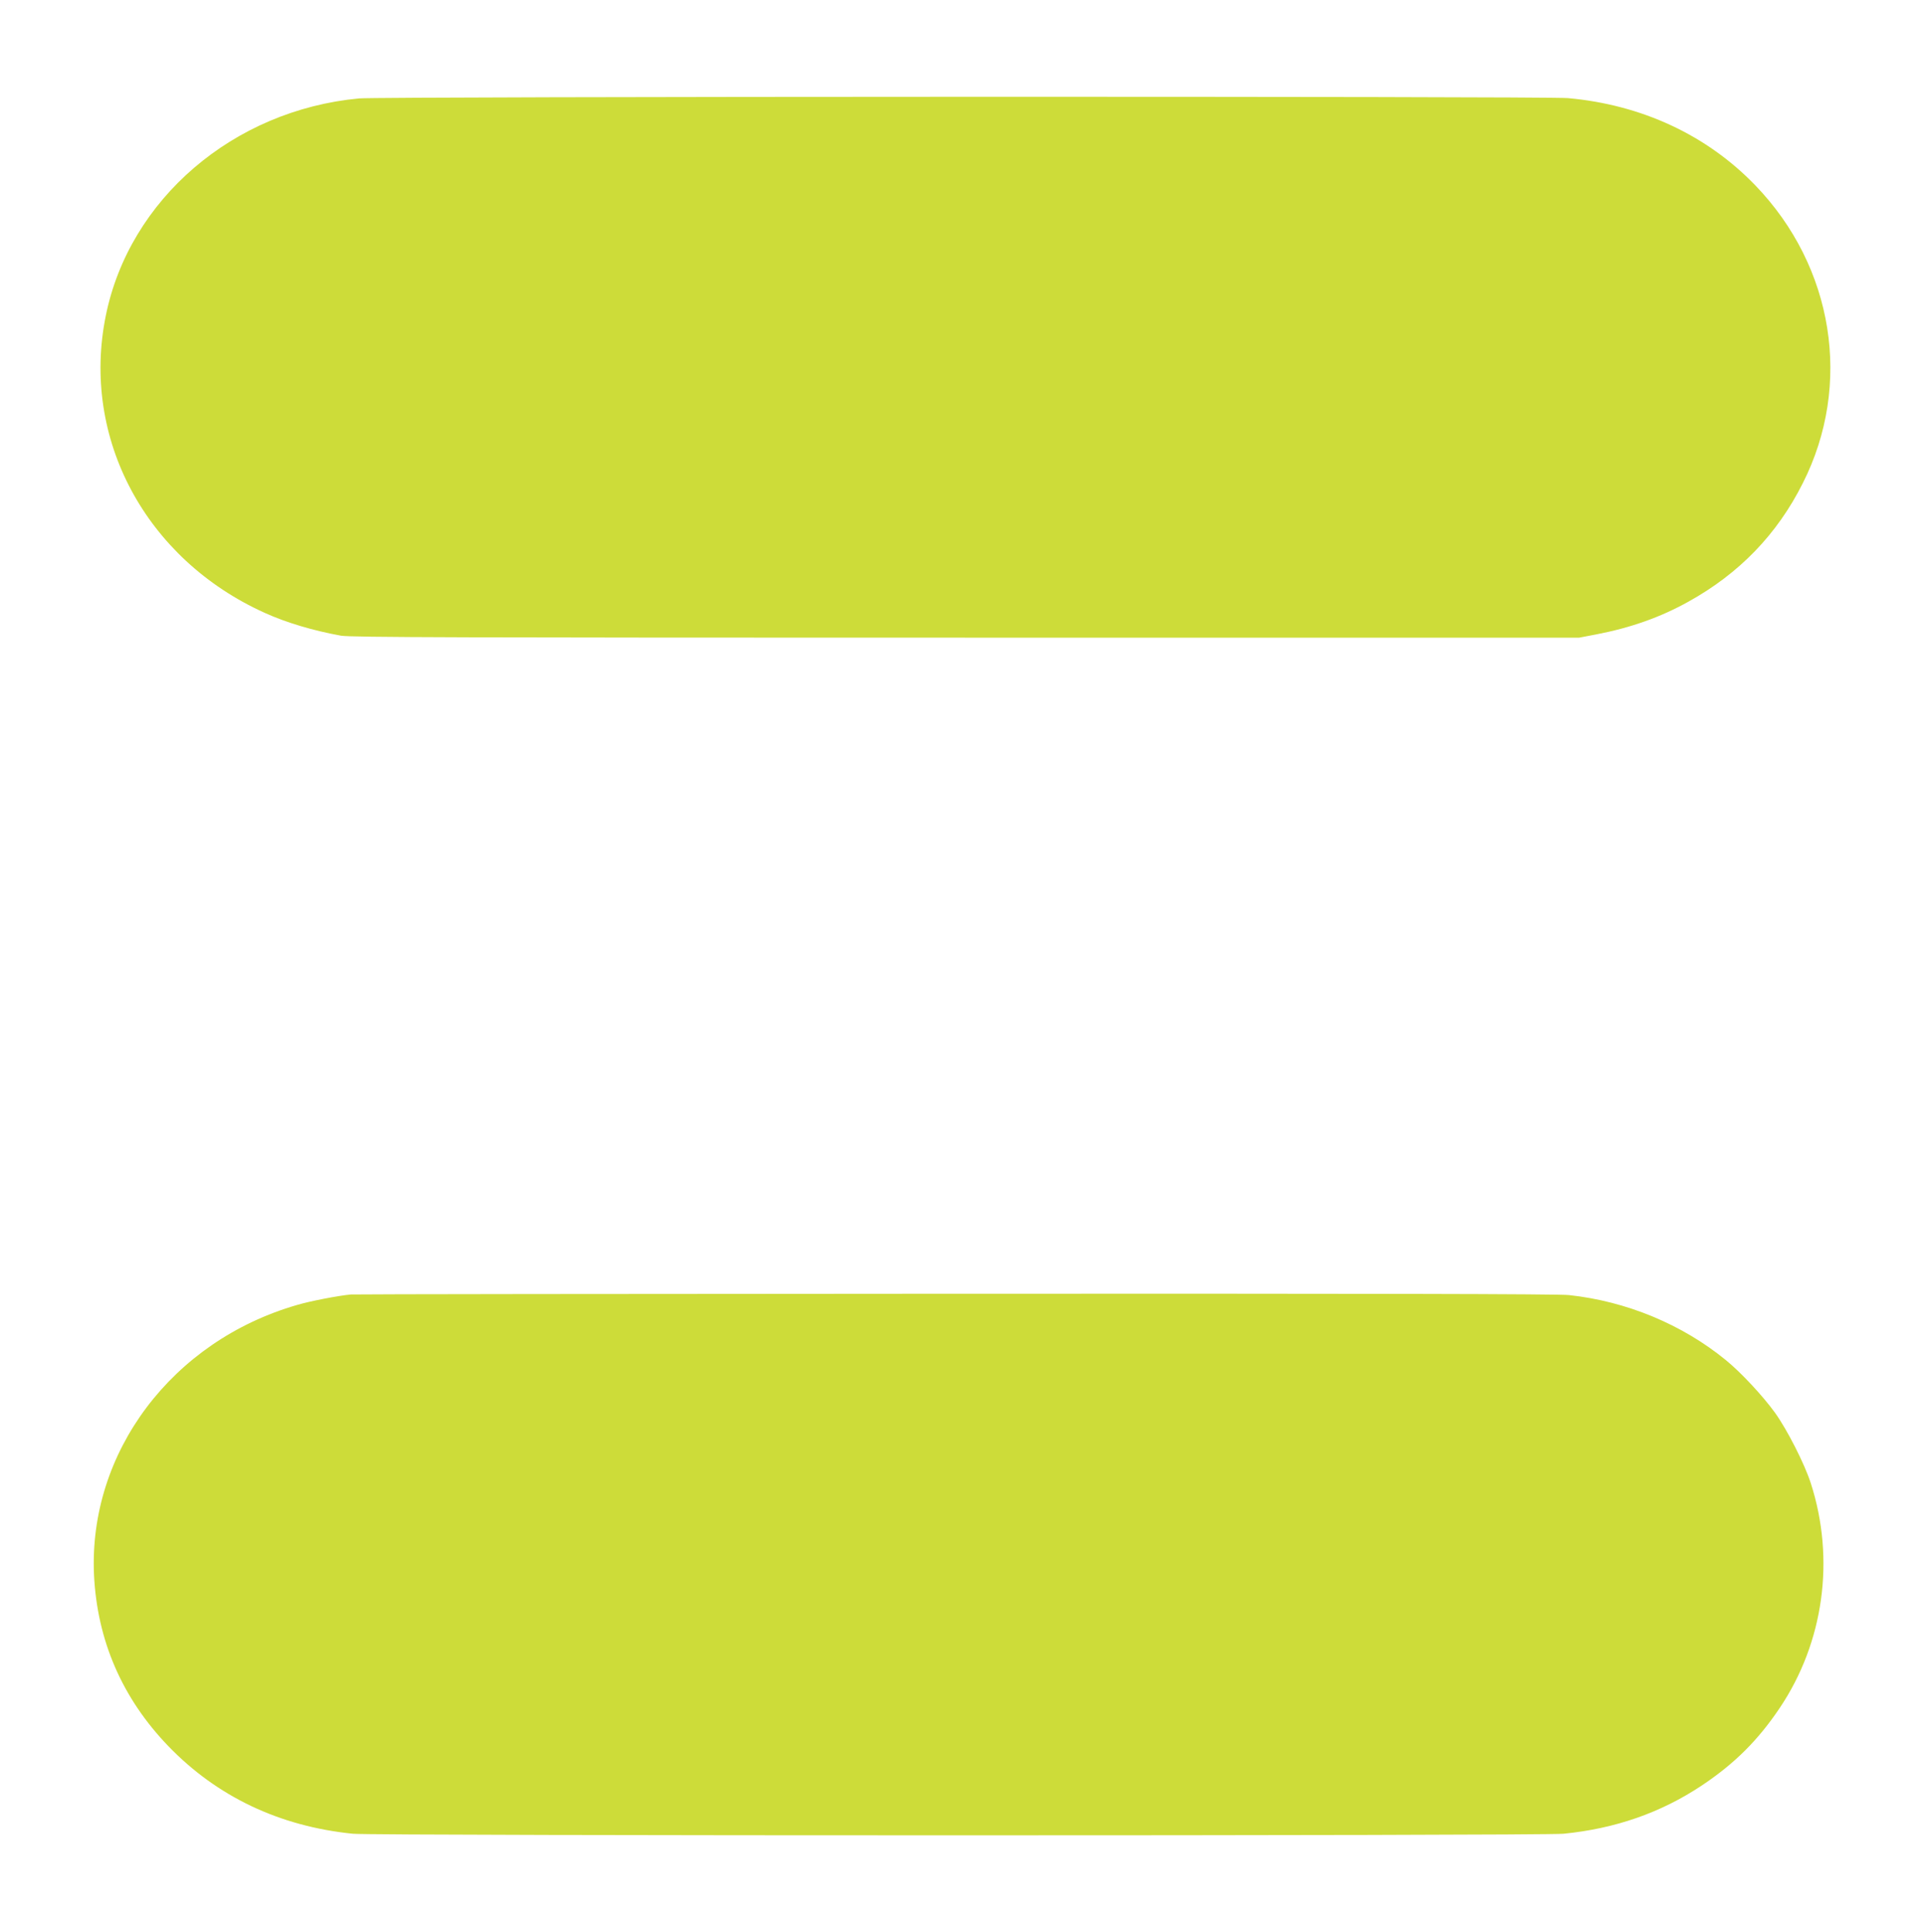
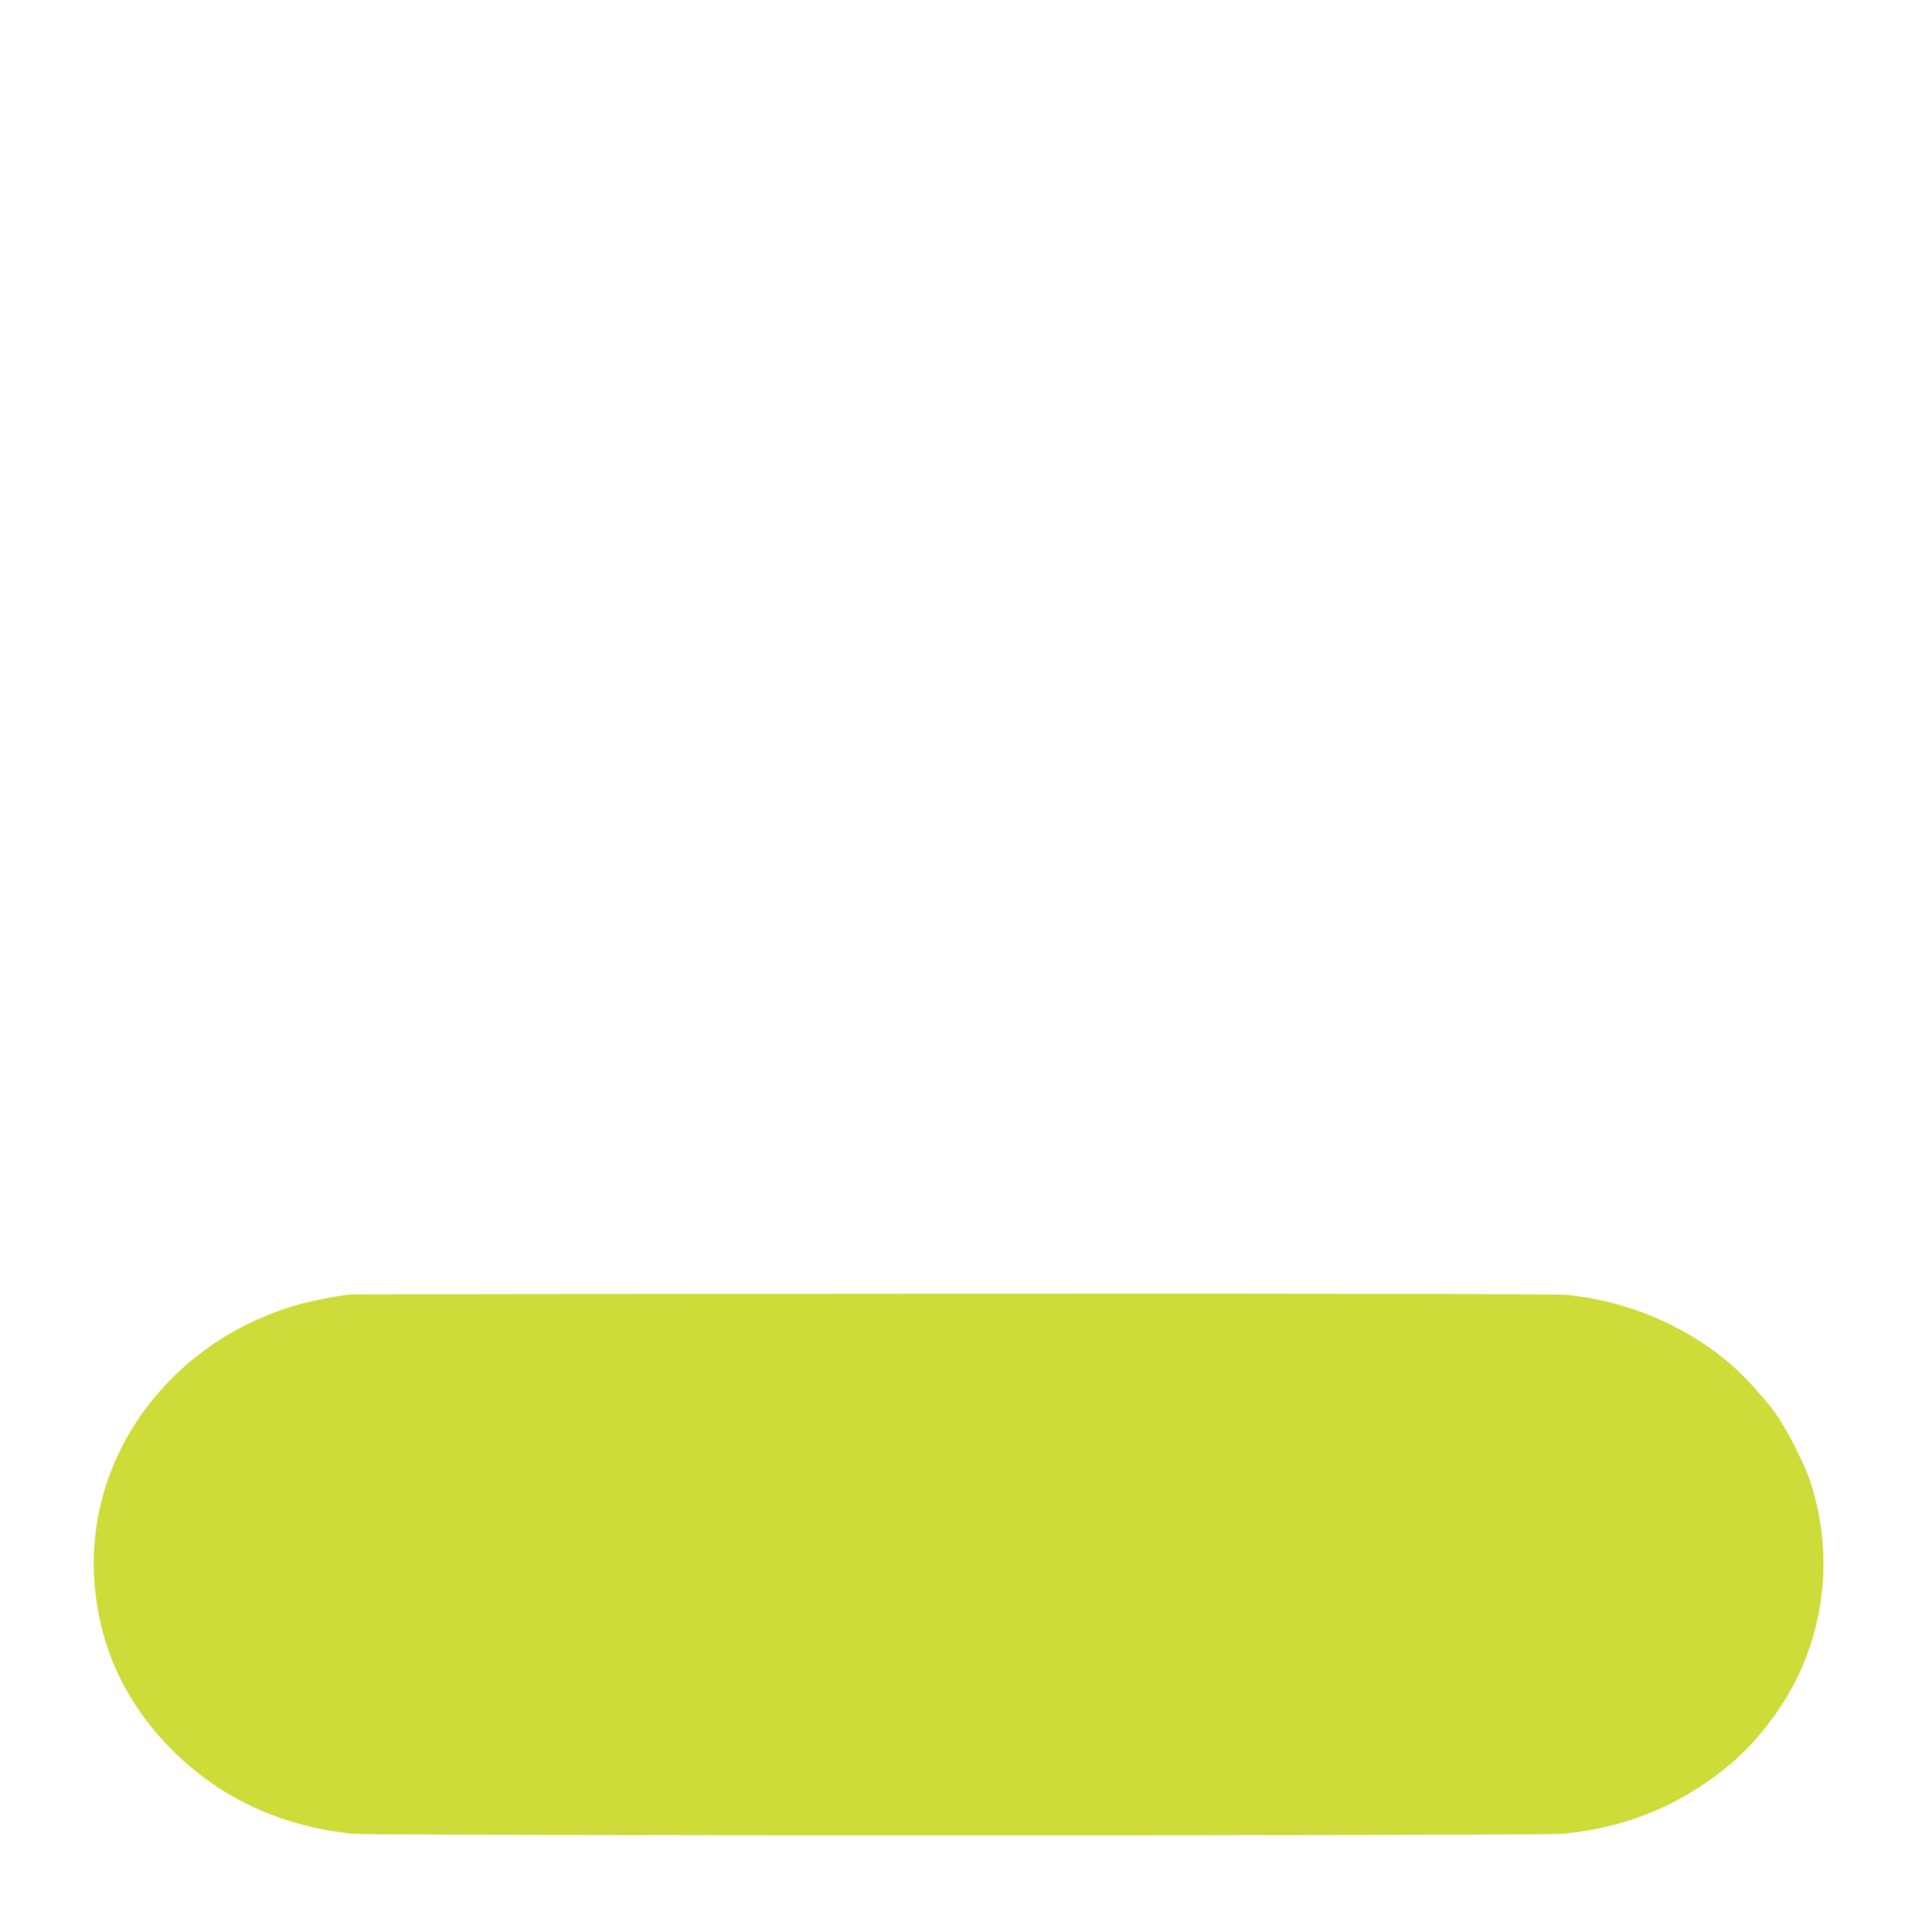
<svg xmlns="http://www.w3.org/2000/svg" version="1.0" width="1275pt" height="1280pt" viewBox="0 0 1275 1280" preserveAspectRatio="xMidYMid meet">
  <g transform="translate(0,1280) scale(0.1,-0.1)" fill="#cddc39" stroke="none">
-     <path d="M2380 12148 c-835 -78 -1523 -669 -1679 -1440 -165 -812 264 -1613 1054 -1969 143 -65 323 -118 505 -151 62 -11 802 -13 4140 -13 l4065 0 115 22 c228 44 425 114 608 216 338 187 589 447 759 786 330 653 205 1434 -315 1973 -321 333 -752 534 -1242 578 -145 13 -7871 11 -8010 -2z" />
-     <path d="M2325 4223 c-79 -7 -272 -44 -355 -69 -830 -239 -1384 -976 -1347 -1789 21 -434 186 -816 492 -1134 323 -335 737 -532 1224 -581 142 -14 7878 -14 8022 0 343 34 645 139 917 320 217 145 372 299 517 515 291 434 367 984 205 1487 -41 128 -156 354 -237 467 -80 111 -227 269 -327 350 -289 236 -657 389 -1038 430 -67 8 -1323 10 -4065 9 -2182 -1 -3986 -3 -4008 -5z" />
+     <path d="M2325 4223 c-79 -7 -272 -44 -355 -69 -830 -239 -1384 -976 -1347 -1789 21 -434 186 -816 492 -1134 323 -335 737 -532 1224 -581 142 -14 7878 -14 8022 0 343 34 645 139 917 320 217 145 372 299 517 515 291 434 367 984 205 1487 -41 128 -156 354 -237 467 -80 111 -227 269 -327 350 -289 236 -657 389 -1038 430 -67 8 -1323 10 -4065 9 -2182 -1 -3986 -3 -4008 -5" />
  </g>
</svg>